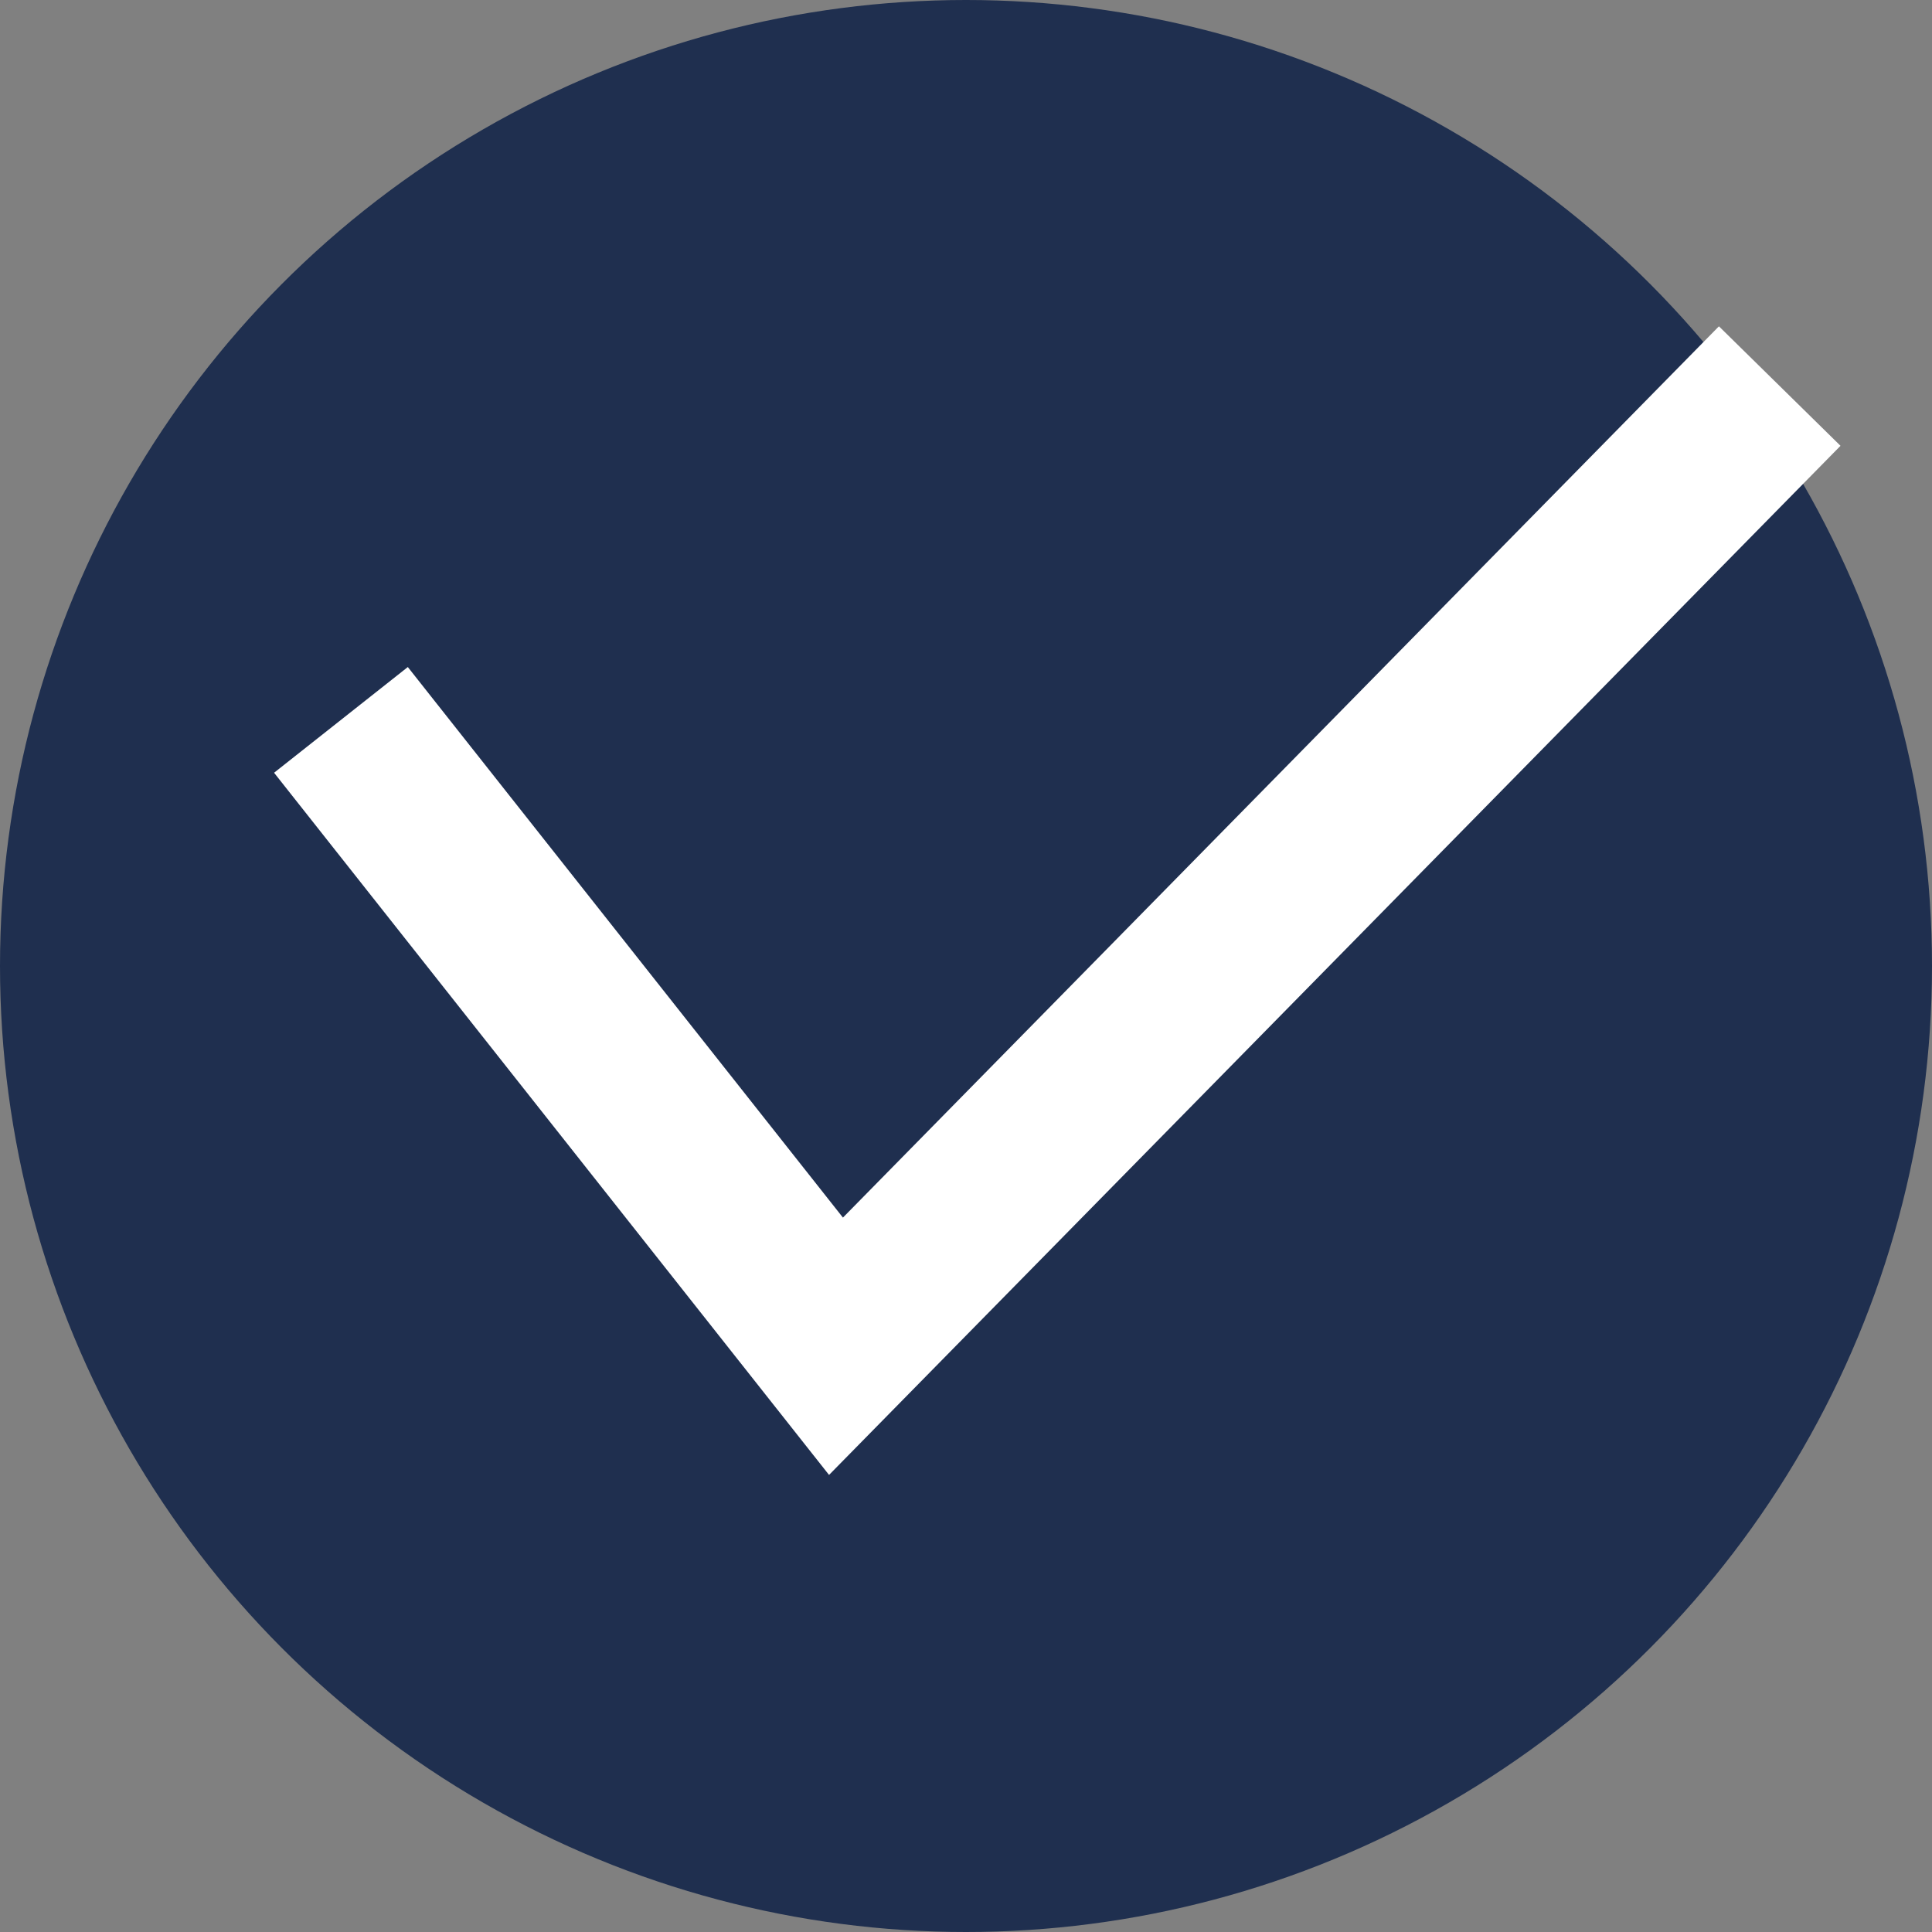
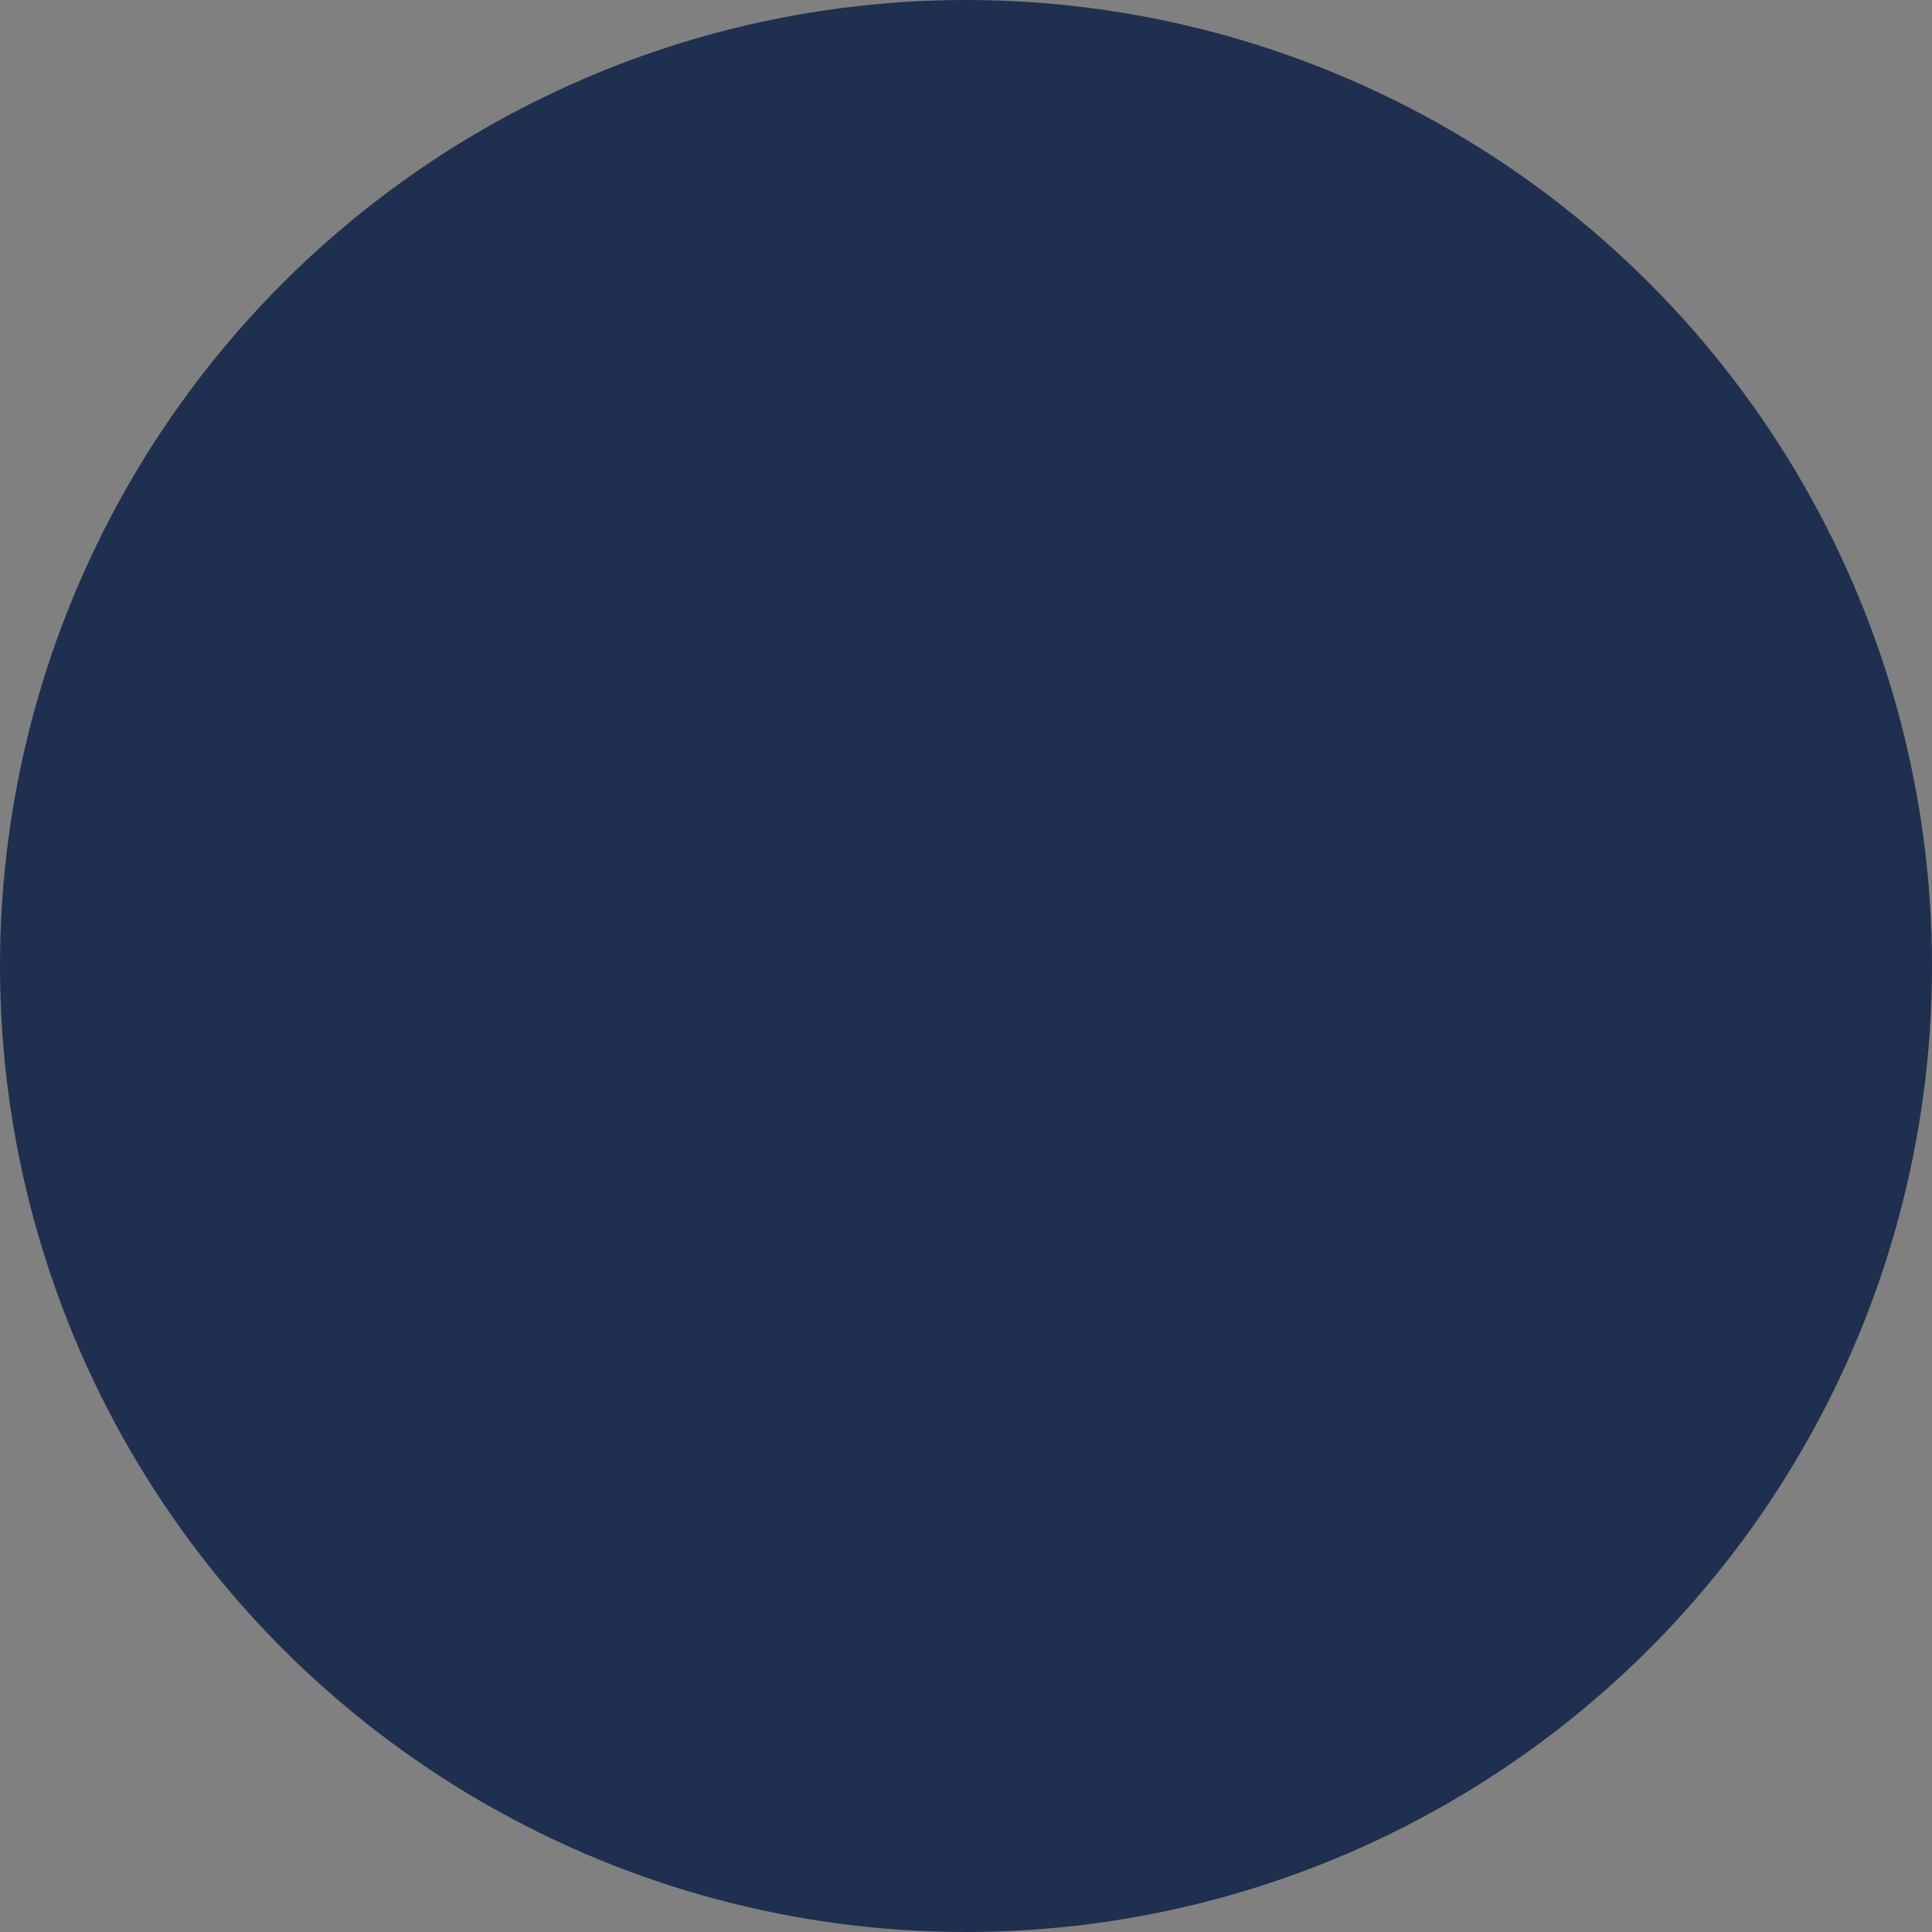
<svg xmlns="http://www.w3.org/2000/svg" width="34px" height="34px" viewBox="0 0 34 34" version="1.1">
  <rect x="0" y="0" width="34" height="34" fill="#808080" stroke="none" />
  <title>5B79980D-A651-4251-9D31-007F9DA375DD-490-00001092664D7A31</title>
  <desc>Created with sketchtool.</desc>
  <defs />
  <g id="Desktop" stroke="none" stroke-width="1" fill="none" fill-rule="evenodd">
    <g id="Residencial_casa_aspectos" transform="translate(-174, -1778)">
      <g id="section/residencial/aspectos-construtivos/-bloco-inicial" transform="translate(-2, 1289)">
        <g id="Group-5" transform="translate(176, 486)">
          <g id="icon/number-blue" transform="translate(0, 3)">
            <circle id="Oval-2" fill="#1F2F4F" cx="17" cy="17" r="17" />
-             <polyline id="Path-2" stroke="#FFFFFF" stroke-width="3" points="6 12.669 14.712 23.692 31.32 6.794" />
          </g>
        </g>
      </g>
    </g>
  </g>
</svg>